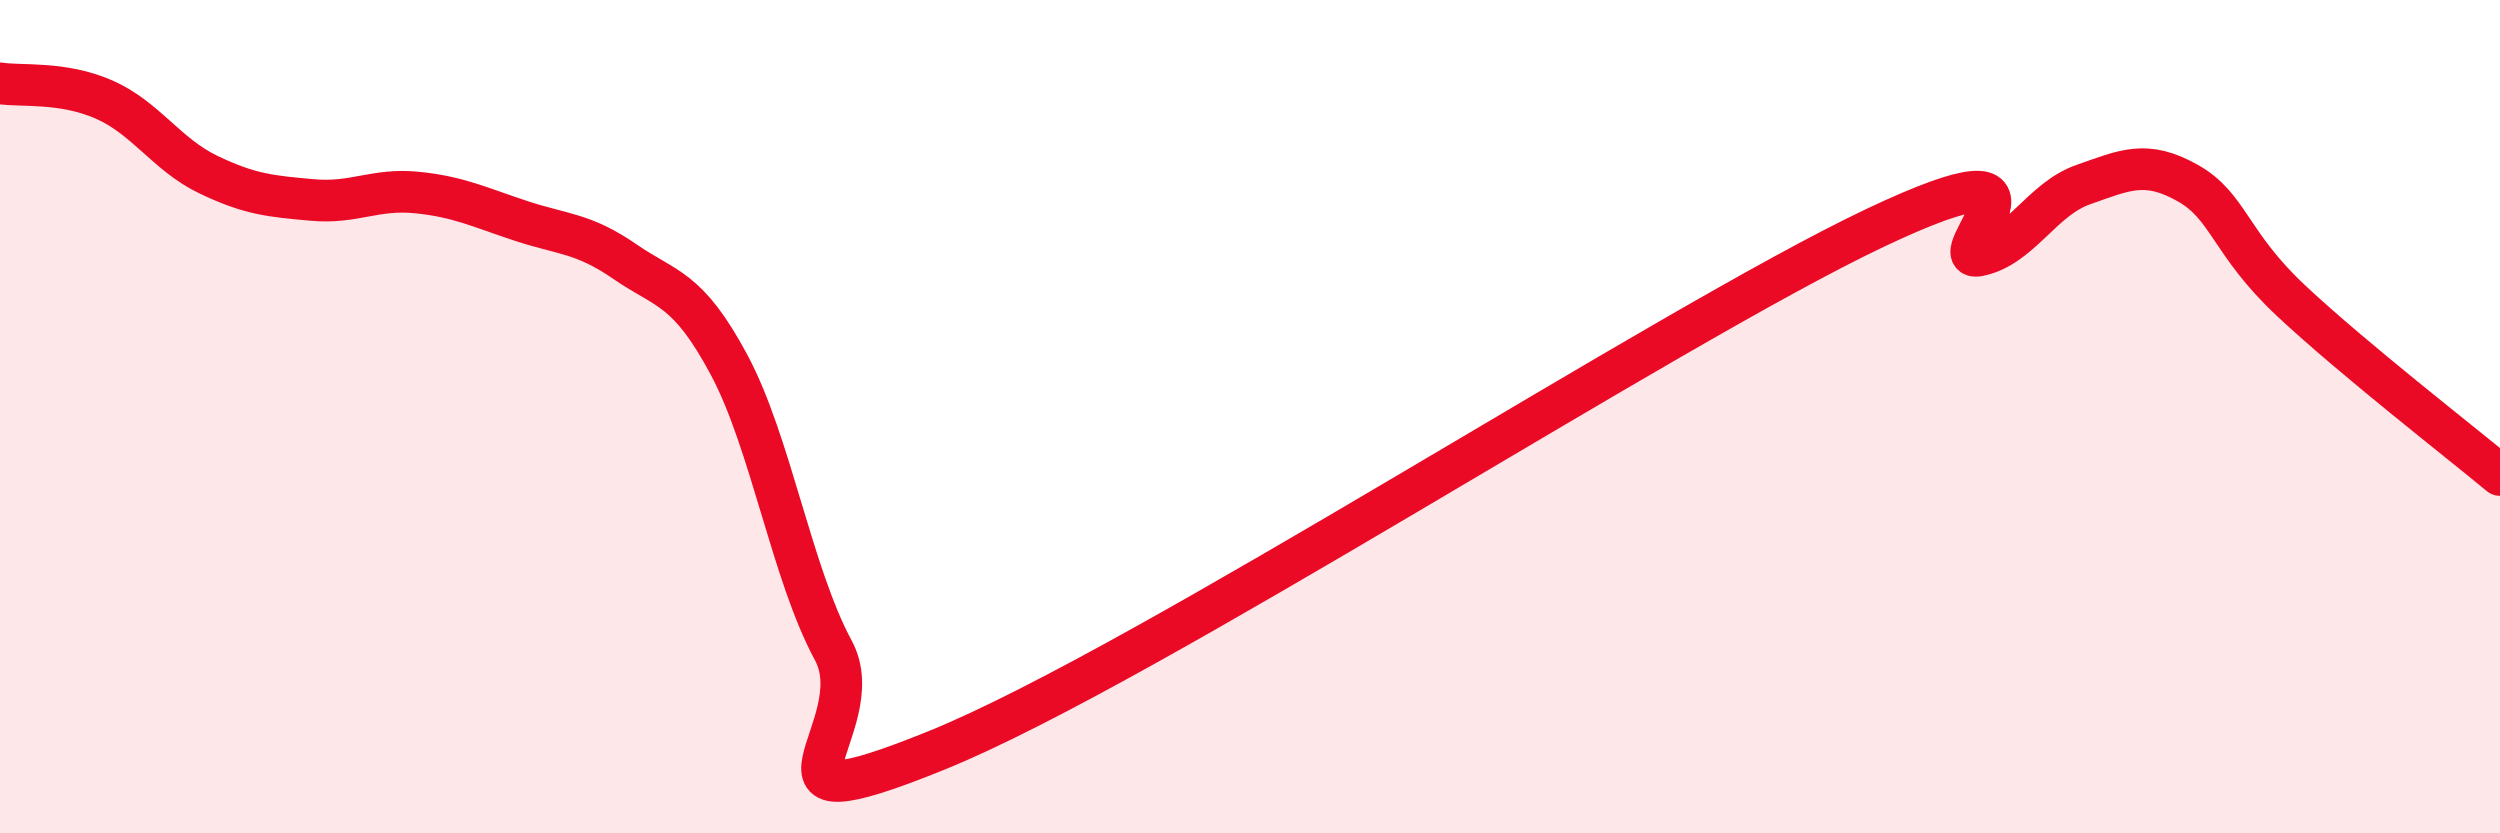
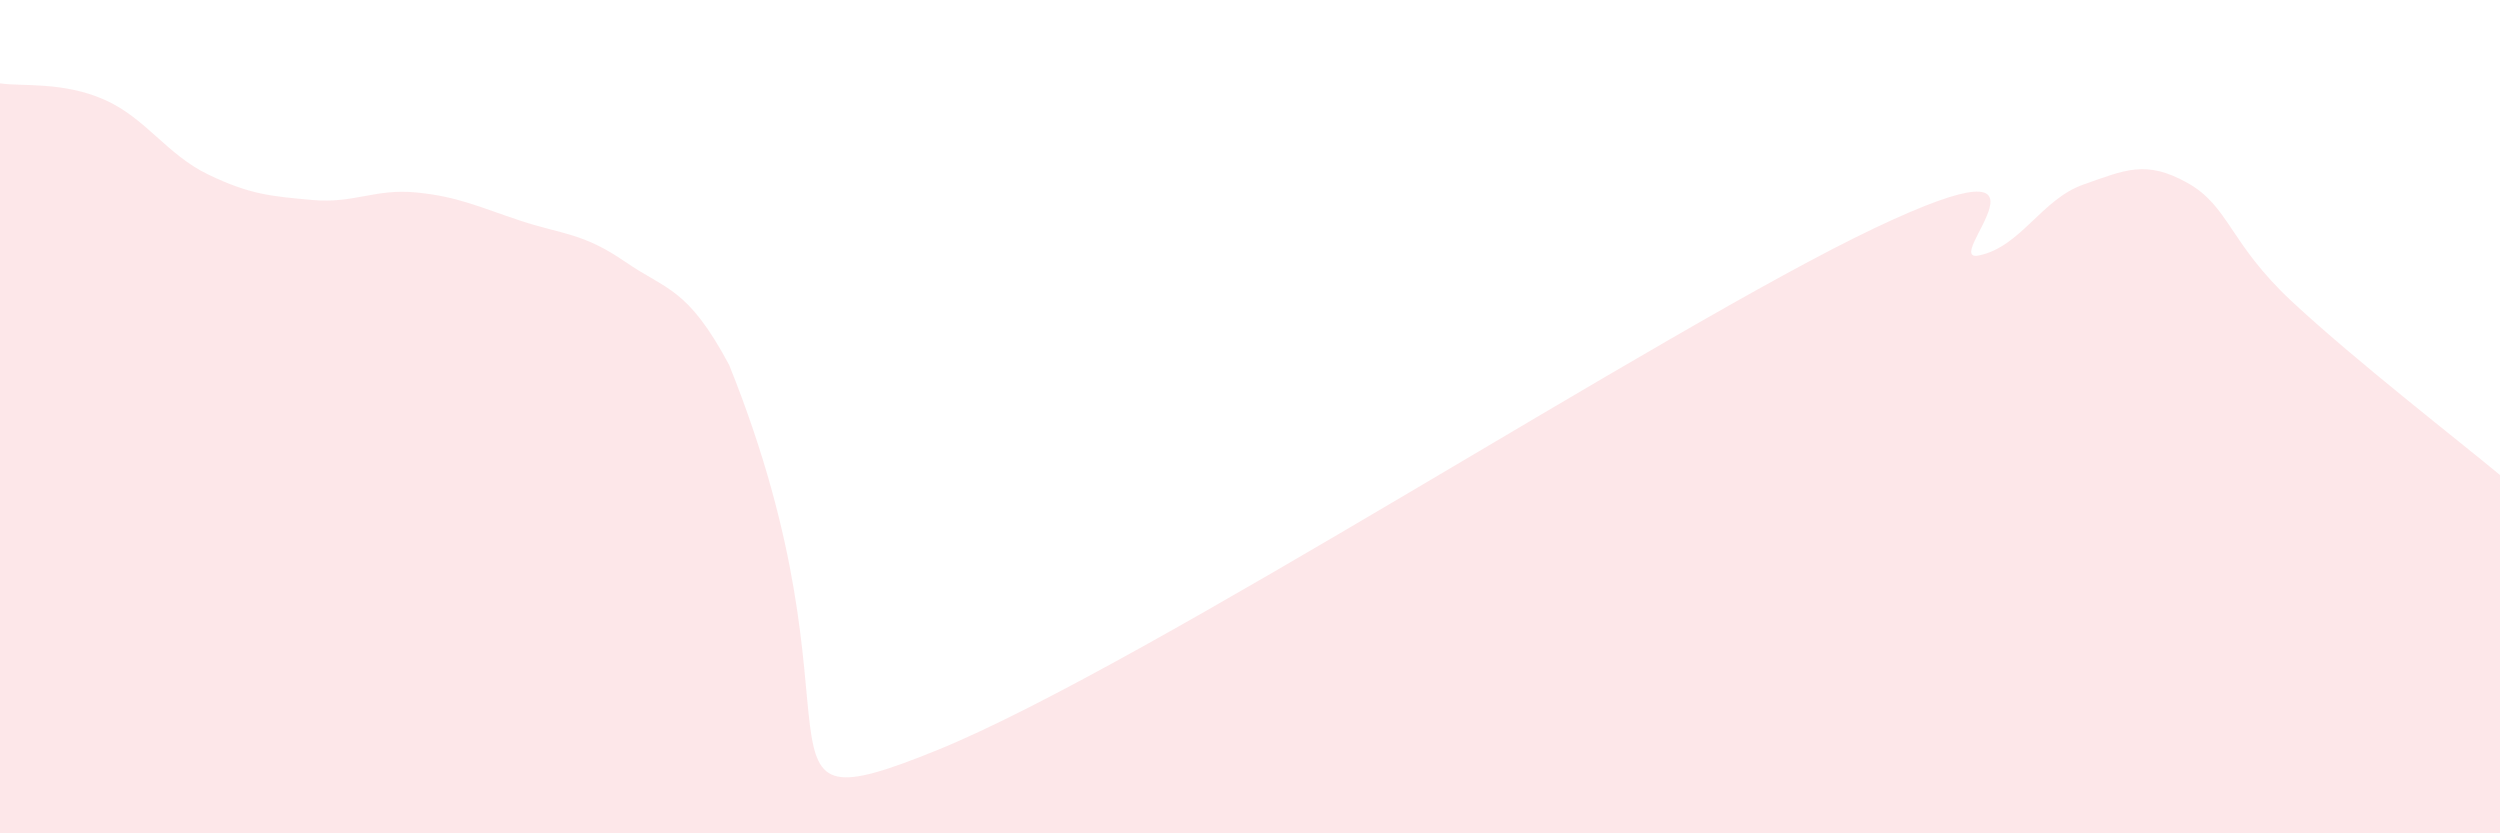
<svg xmlns="http://www.w3.org/2000/svg" width="60" height="20" viewBox="0 0 60 20">
-   <path d="M 0,2 C 0.5,2.08 1.5,1.95 2.5,2.39 C 3.5,2.83 4,3.71 5,4.19 C 6,4.67 6.5,4.71 7.5,4.8 C 8.5,4.89 9,4.52 10,4.62 C 11,4.72 11.5,4.97 12.5,5.3 C 13.5,5.63 14,5.59 15,6.28 C 16,6.97 16.5,6.89 17.5,8.76 C 18.5,10.63 19,13.76 20,15.61 C 21,17.46 17.5,20.03 22.5,18 C 27.5,15.97 40,7.84 45,5.47 C 50,3.1 46.5,6.34 47.5,6.13 C 48.5,5.92 49,4.78 50,4.43 C 51,4.08 51.5,3.83 52.5,4.39 C 53.5,4.95 53.5,5.83 55,7.23 C 56.5,8.63 59,10.57 60,11.4L60 20L0 20Z" fill="#EB0A25" opacity="0.1" stroke-linecap="round" stroke-linejoin="round" />
-   <path d="M 0,2 C 0.5,2.08 1.5,1.95 2.5,2.39 C 3.5,2.83 4,3.71 5,4.19 C 6,4.67 6.5,4.71 7.5,4.8 C 8.5,4.89 9,4.52 10,4.62 C 11,4.72 11.5,4.97 12.5,5.3 C 13.5,5.63 14,5.59 15,6.28 C 16,6.97 16.5,6.89 17.5,8.76 C 18.5,10.63 19,13.76 20,15.61 C 21,17.46 17.5,20.03 22.5,18 C 27.5,15.97 40,7.84 45,5.47 C 50,3.1 46.5,6.34 47.5,6.13 C 48.5,5.92 49,4.78 50,4.43 C 51,4.08 51.5,3.83 52.5,4.39 C 53.5,4.95 53.5,5.83 55,7.23 C 56.5,8.63 59,10.57 60,11.4" stroke="#EB0A25" stroke-width="1" fill="none" stroke-linecap="round" stroke-linejoin="round" />
+   <path d="M 0,2 C 0.5,2.08 1.5,1.95 2.5,2.39 C 3.5,2.83 4,3.71 5,4.19 C 6,4.67 6.5,4.71 7.5,4.8 C 8.5,4.89 9,4.52 10,4.62 C 11,4.72 11.5,4.97 12.5,5.3 C 13.5,5.63 14,5.59 15,6.28 C 16,6.97 16.5,6.89 17.5,8.76 C 21,17.46 17.5,20.03 22.5,18 C 27.5,15.97 40,7.84 45,5.47 C 50,3.1 46.5,6.34 47.5,6.13 C 48.5,5.92 49,4.78 50,4.43 C 51,4.08 51.5,3.83 52.5,4.39 C 53.5,4.95 53.5,5.83 55,7.23 C 56.5,8.63 59,10.57 60,11.4L60 20L0 20Z" fill="#EB0A25" opacity="0.1" stroke-linecap="round" stroke-linejoin="round" />
</svg>